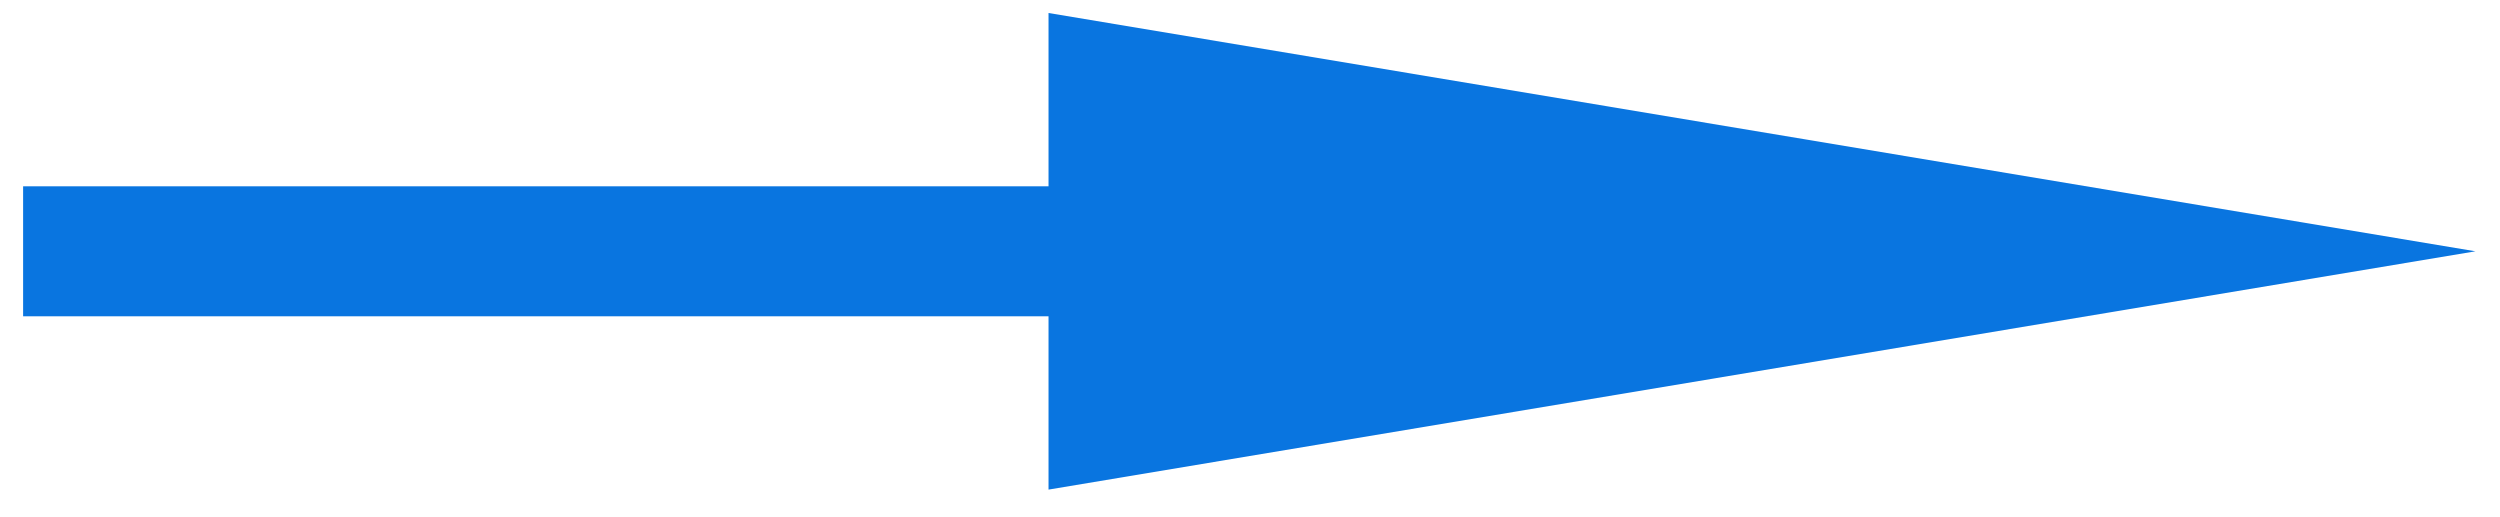
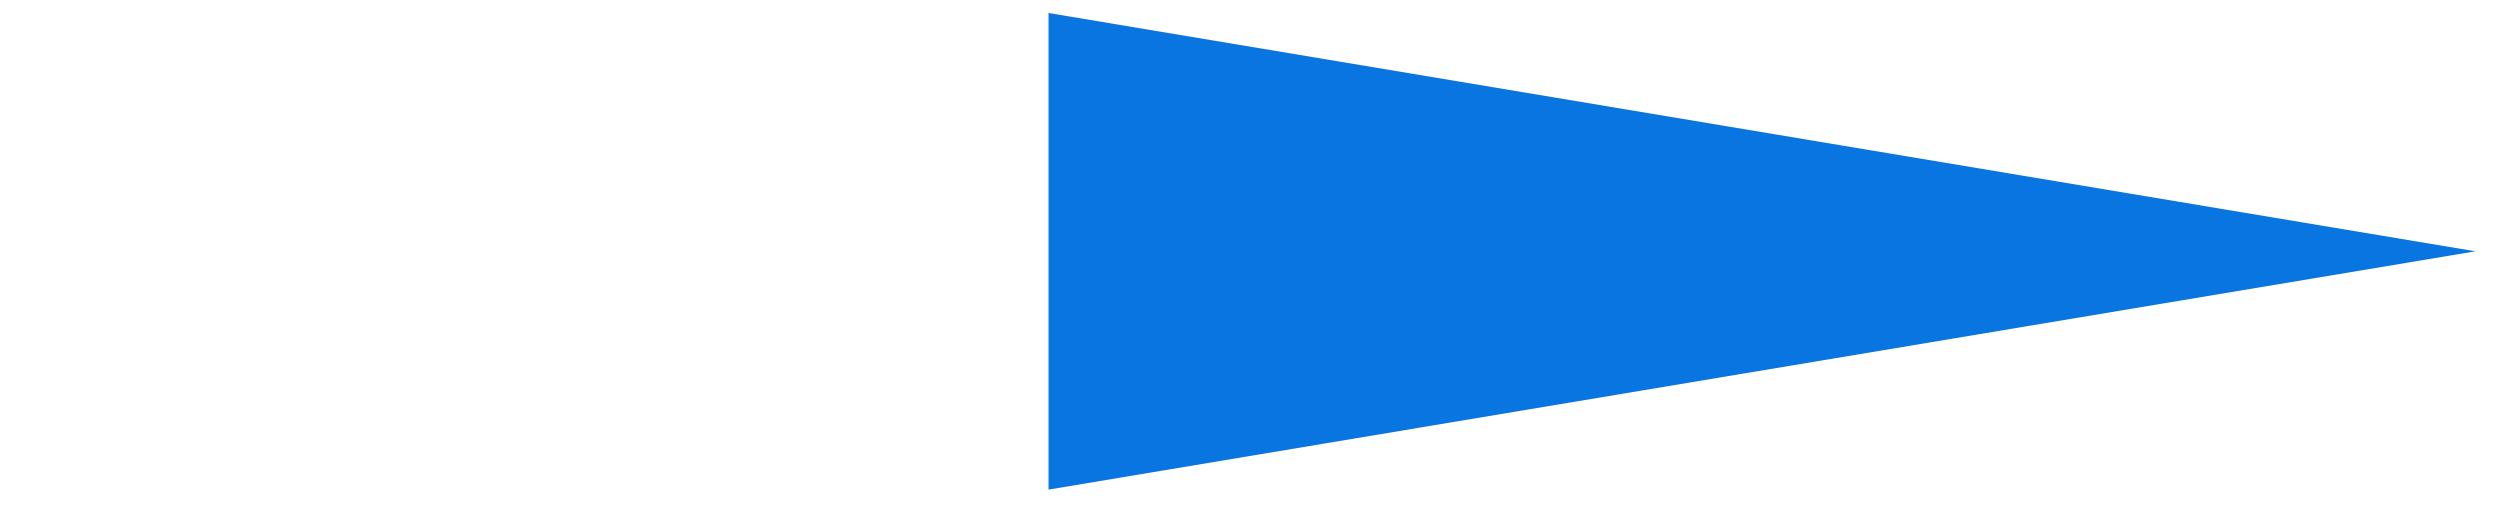
<svg xmlns="http://www.w3.org/2000/svg" id="Слой_1" x="0px" y="0px" viewBox="0 0 173.1 35.8" style="enable-background:new 0 0 173.1 35.8;" xml:space="preserve">
  <style type="text/css"> .st0{fill:#0975E0;} </style>
  <g>
-     <rect x="1.6" y="12.9" class="st0" width="85" height="9" />
    <polygon class="st0" points="171.4,17.4 72.6,33.9 72.6,0.9 " />
  </g>
</svg>